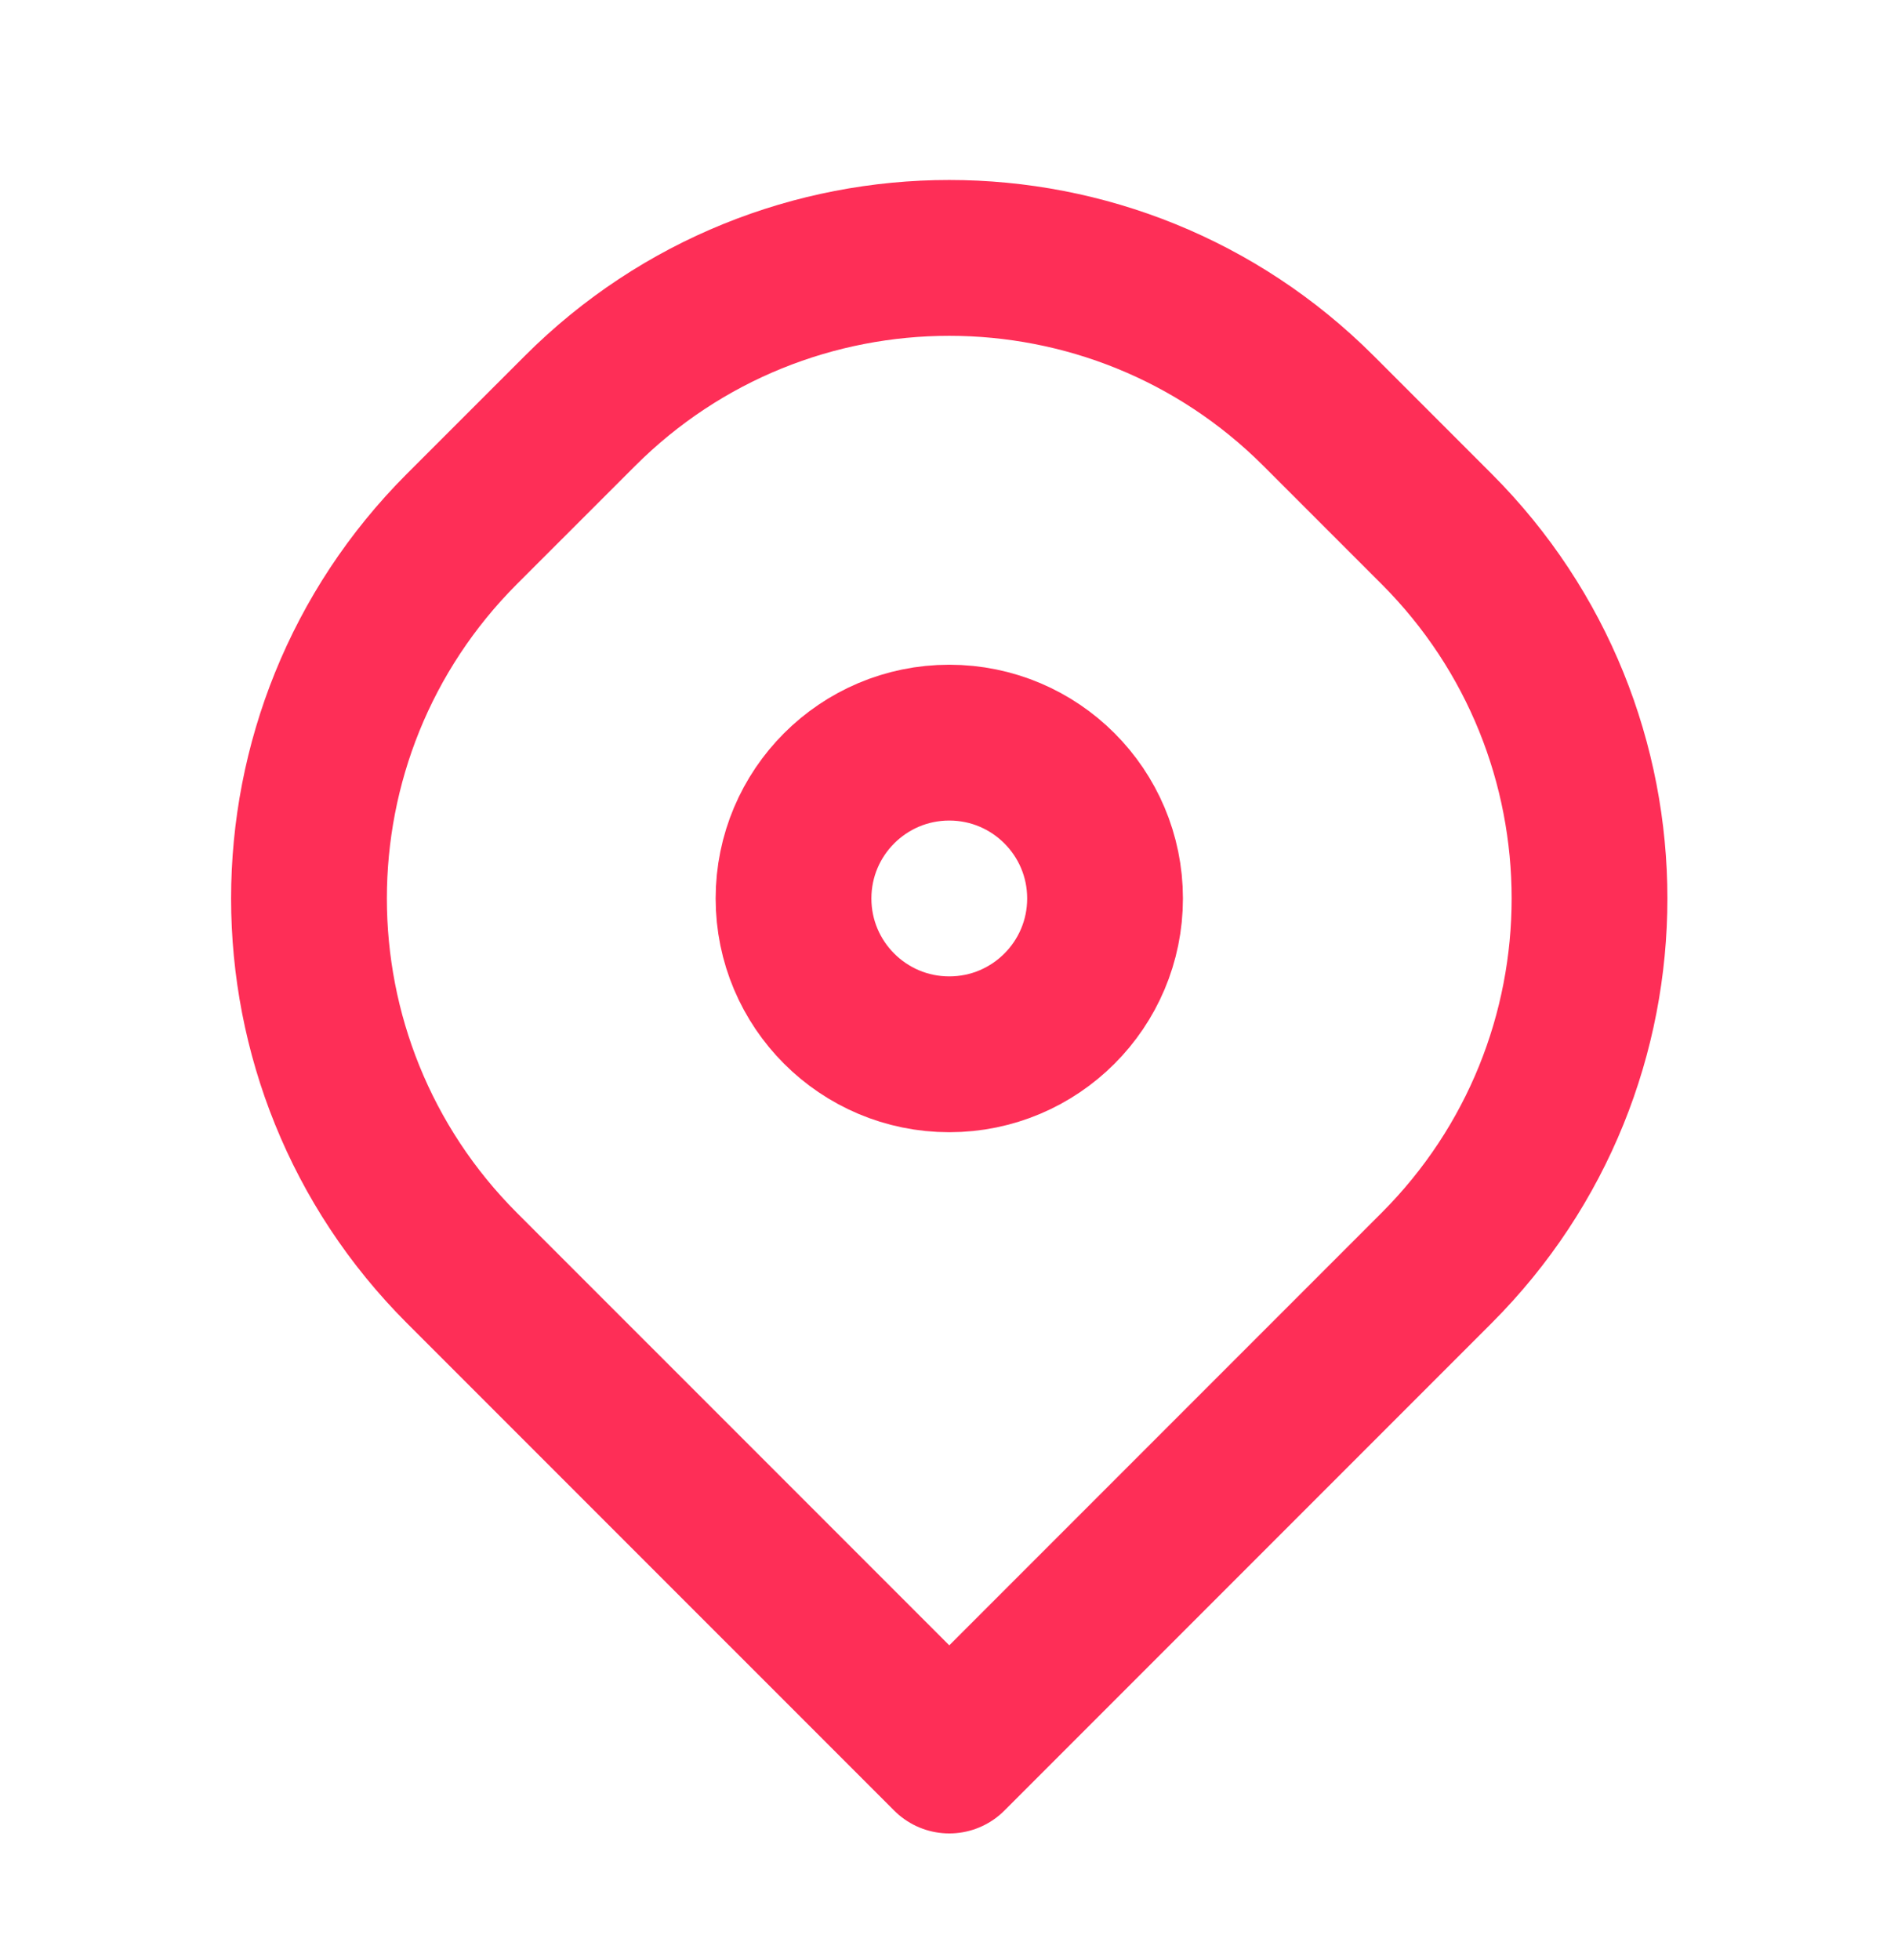
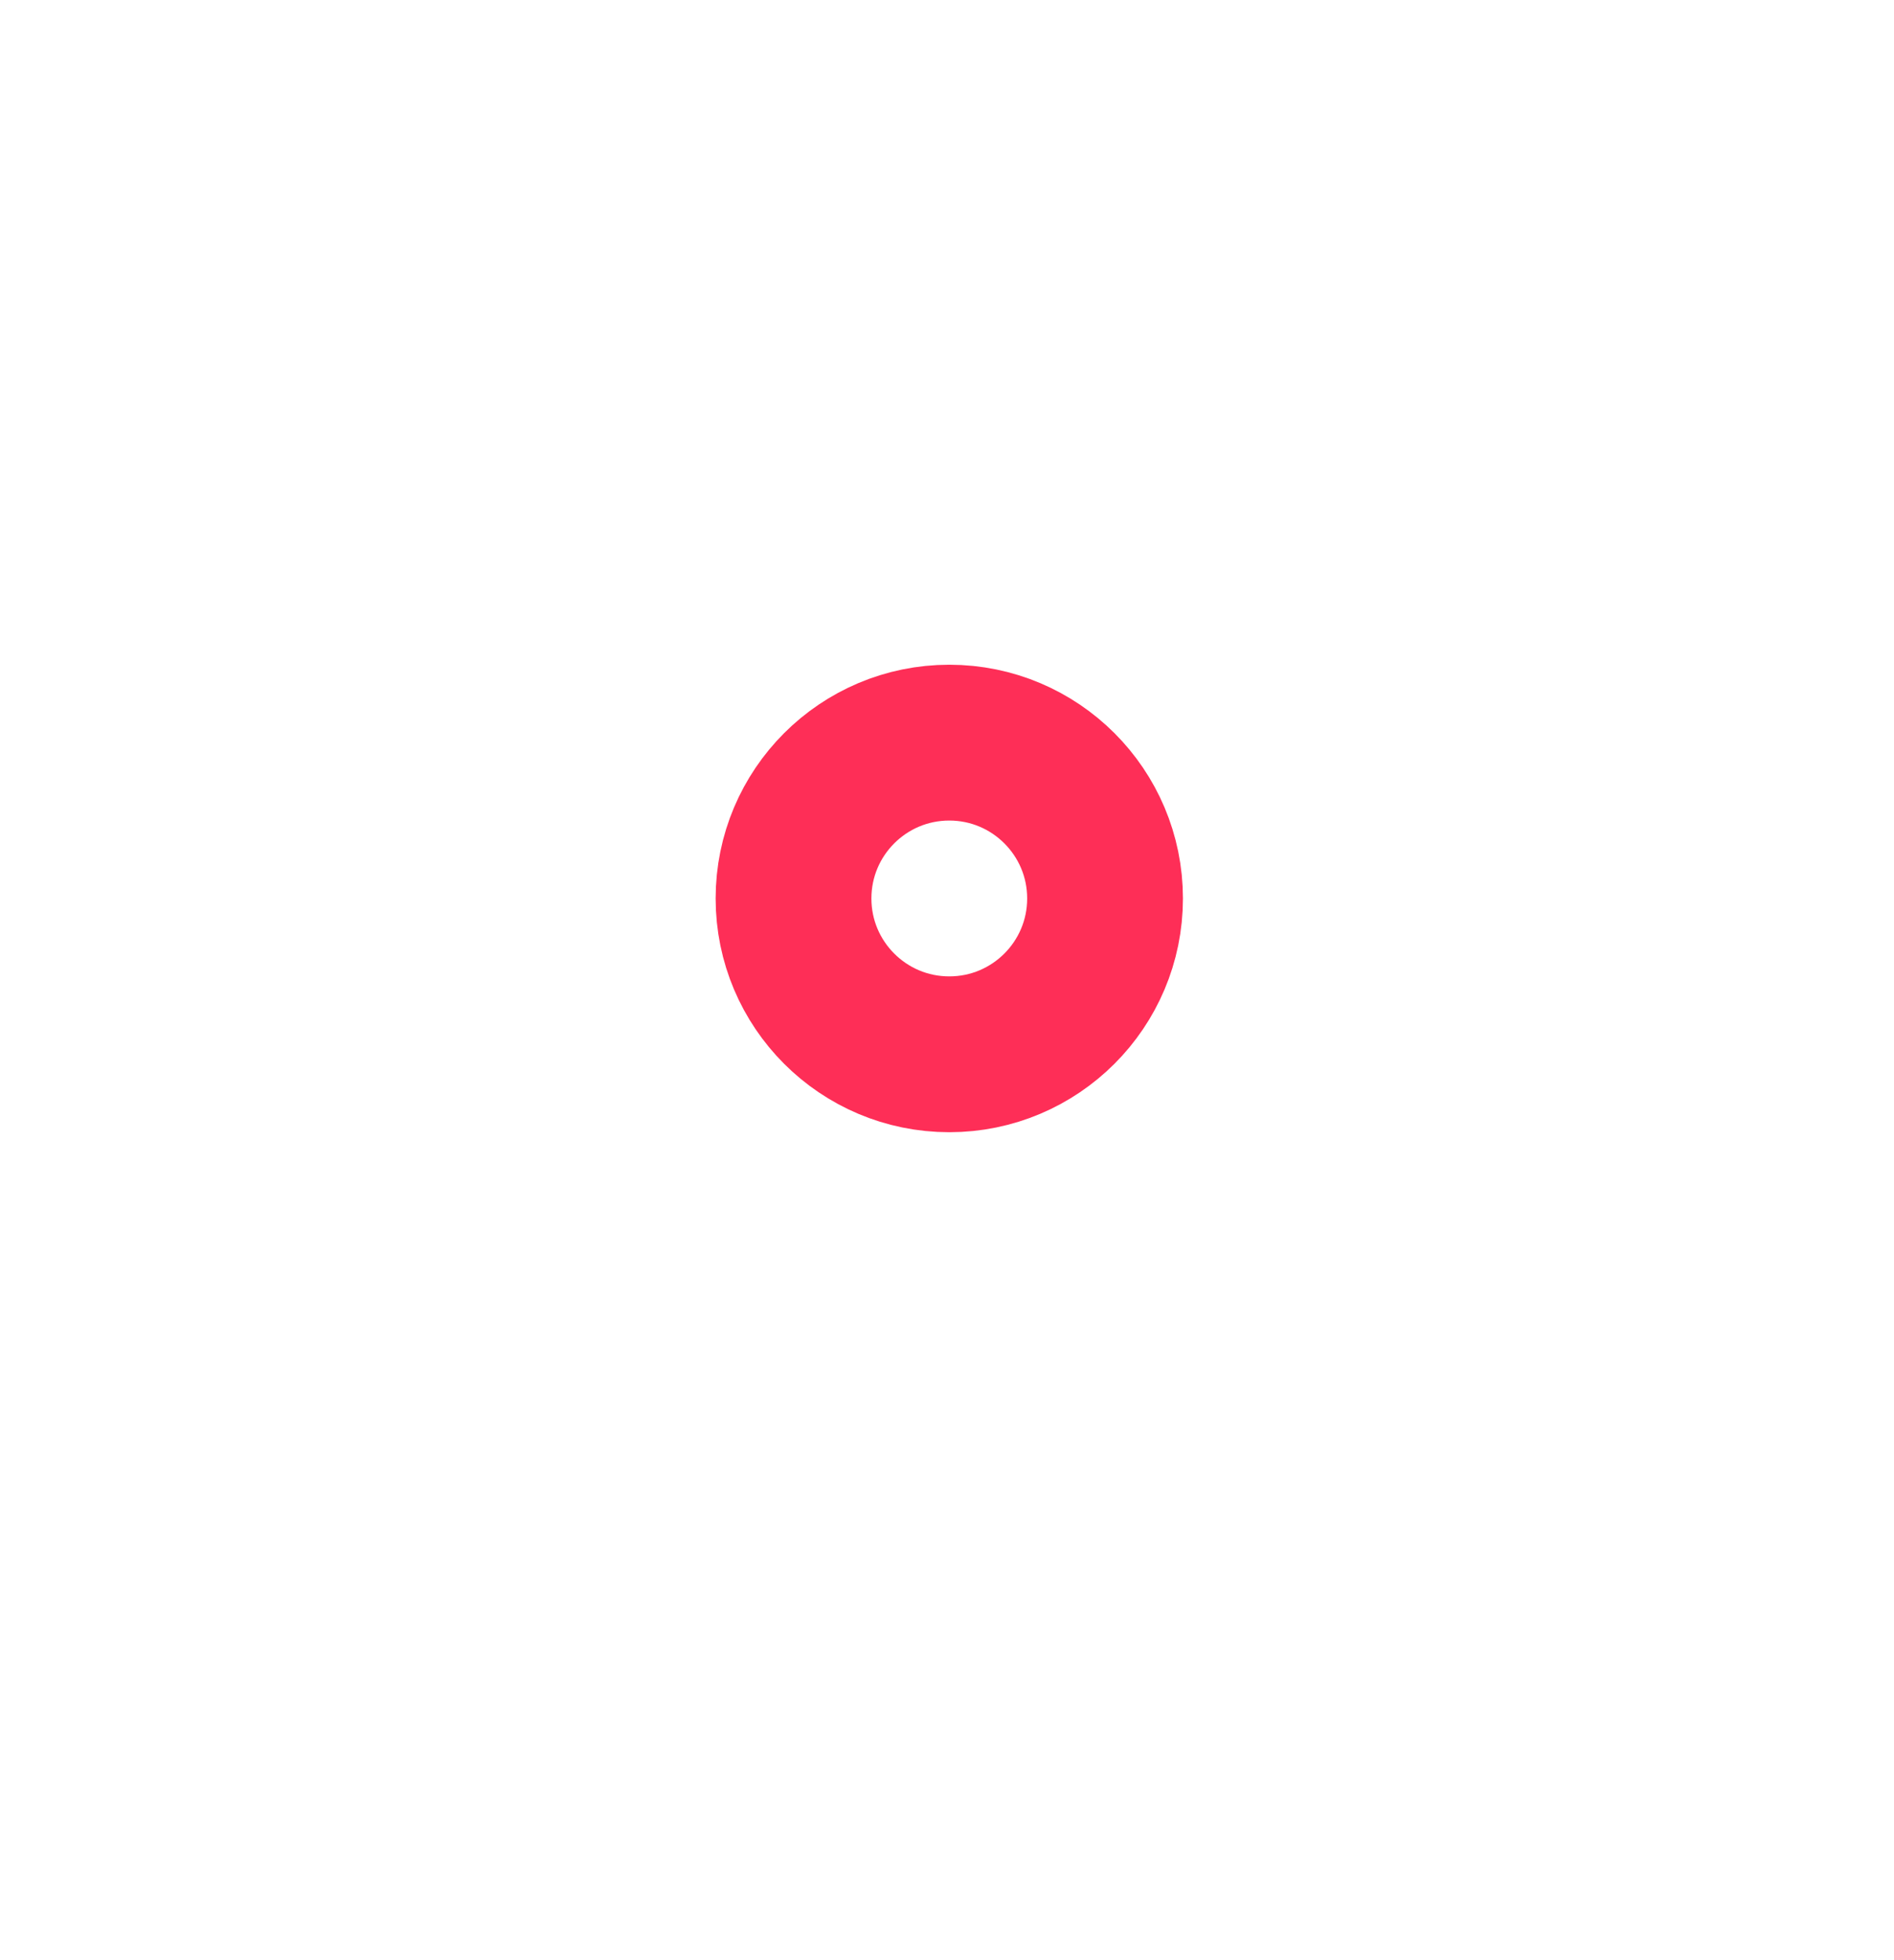
<svg xmlns="http://www.w3.org/2000/svg" width="29" height="30" viewBox="0 0 29 30" fill="none">
  <circle cx="14.535" cy="13.751" r="2.385" stroke="#FE2E57" stroke-width="2.385" />
-   <path d="M8.878 6.291L7.074 8.094C3.95 11.218 3.95 16.284 7.074 19.408L14.535 26.868L21.995 19.408C25.119 16.284 25.119 11.218 21.995 8.094L20.192 6.291C17.067 3.166 12.002 3.166 8.878 6.291Z" stroke="#FE2E57" stroke-width="2.385" stroke-linejoin="round" />
</svg>